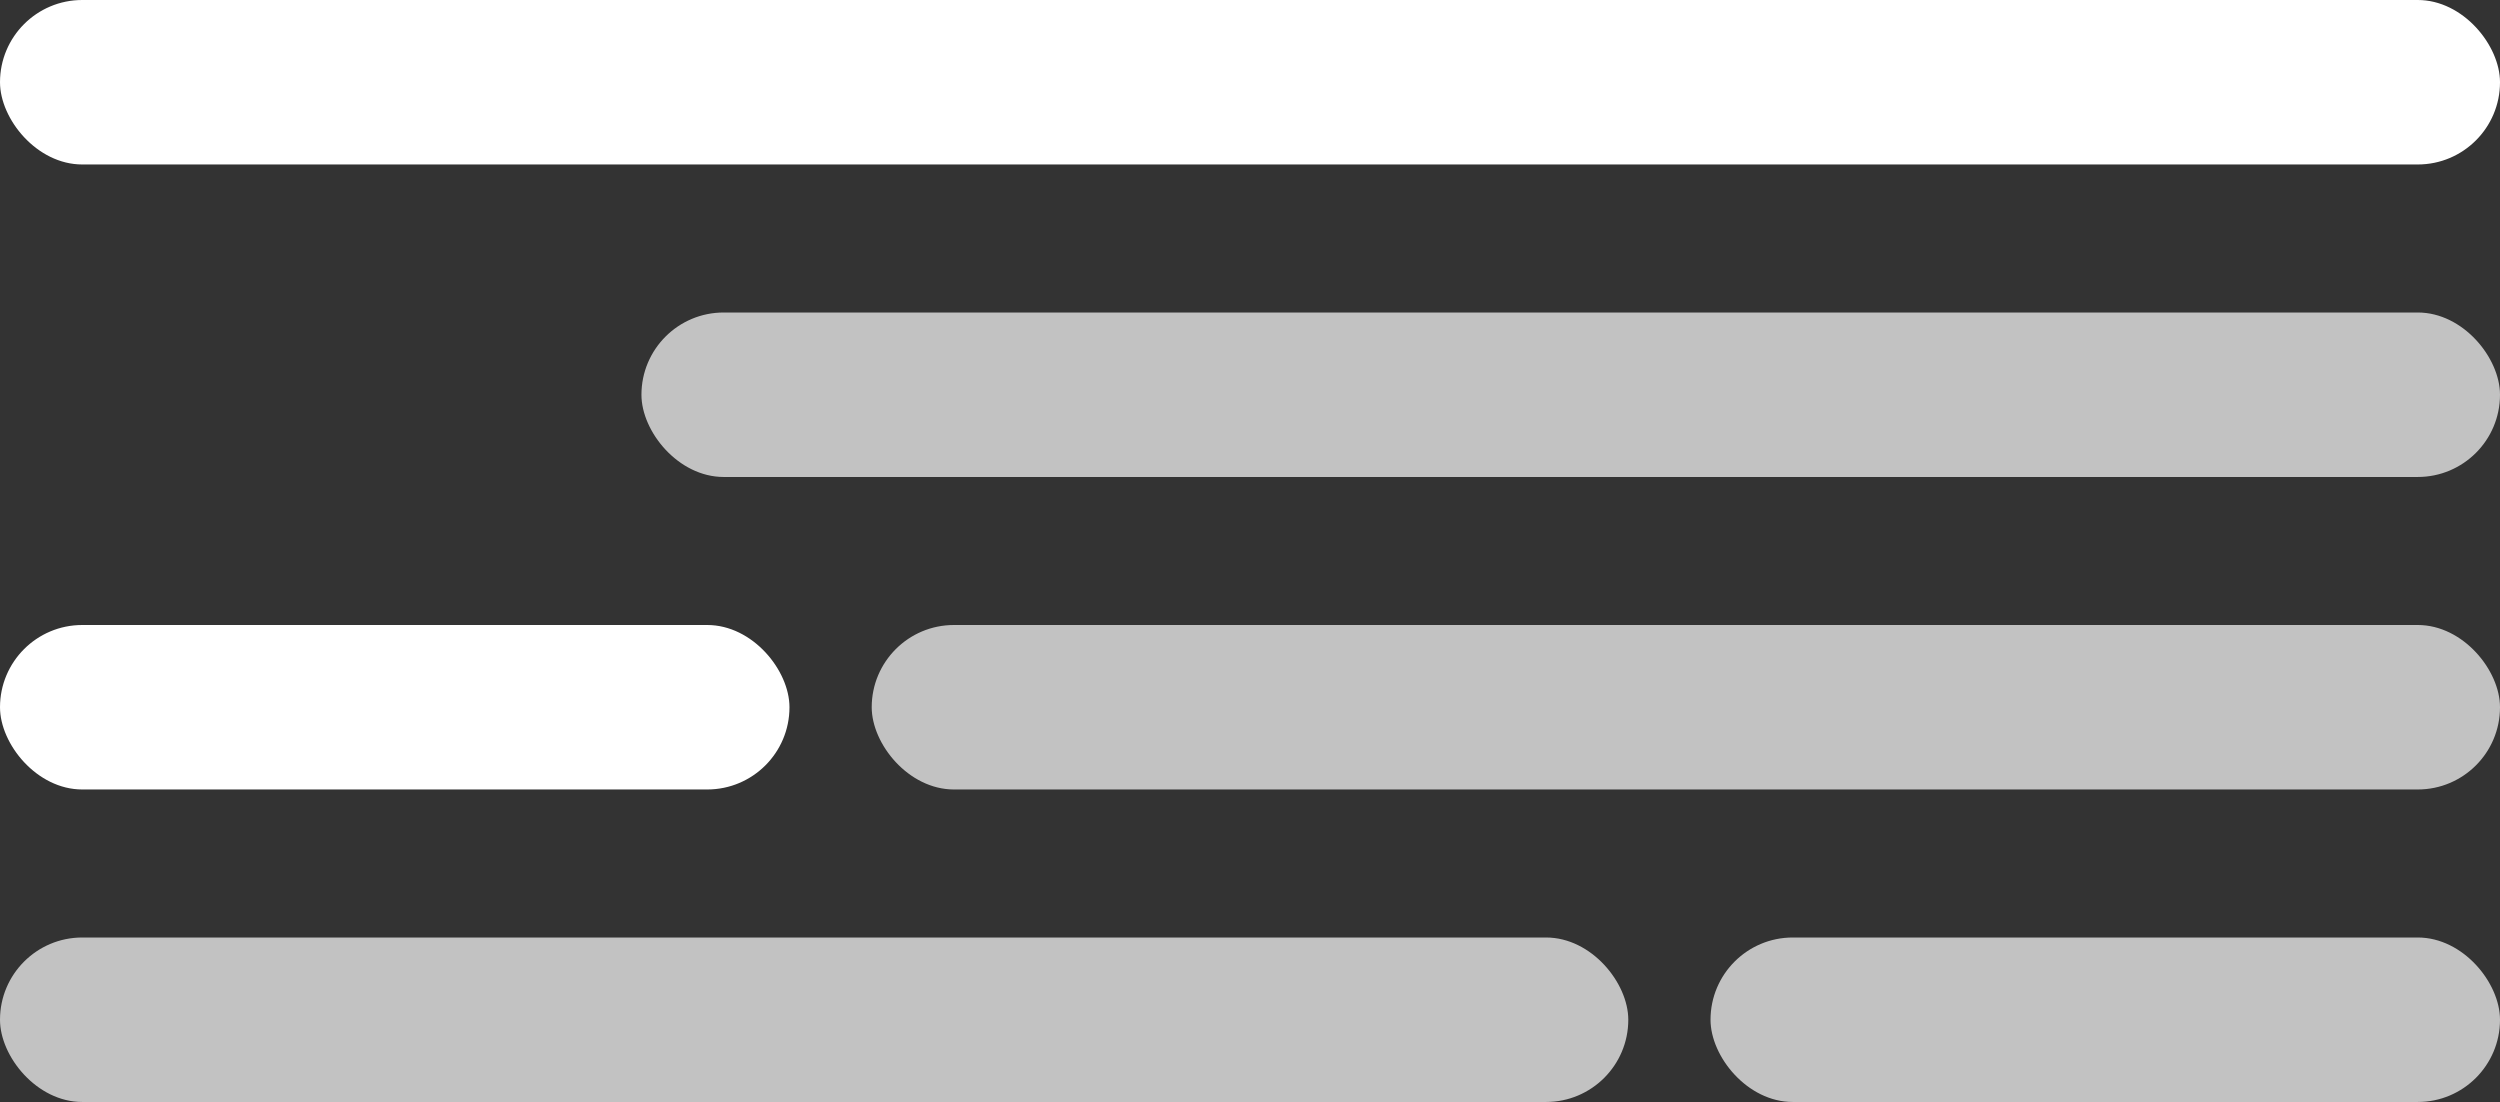
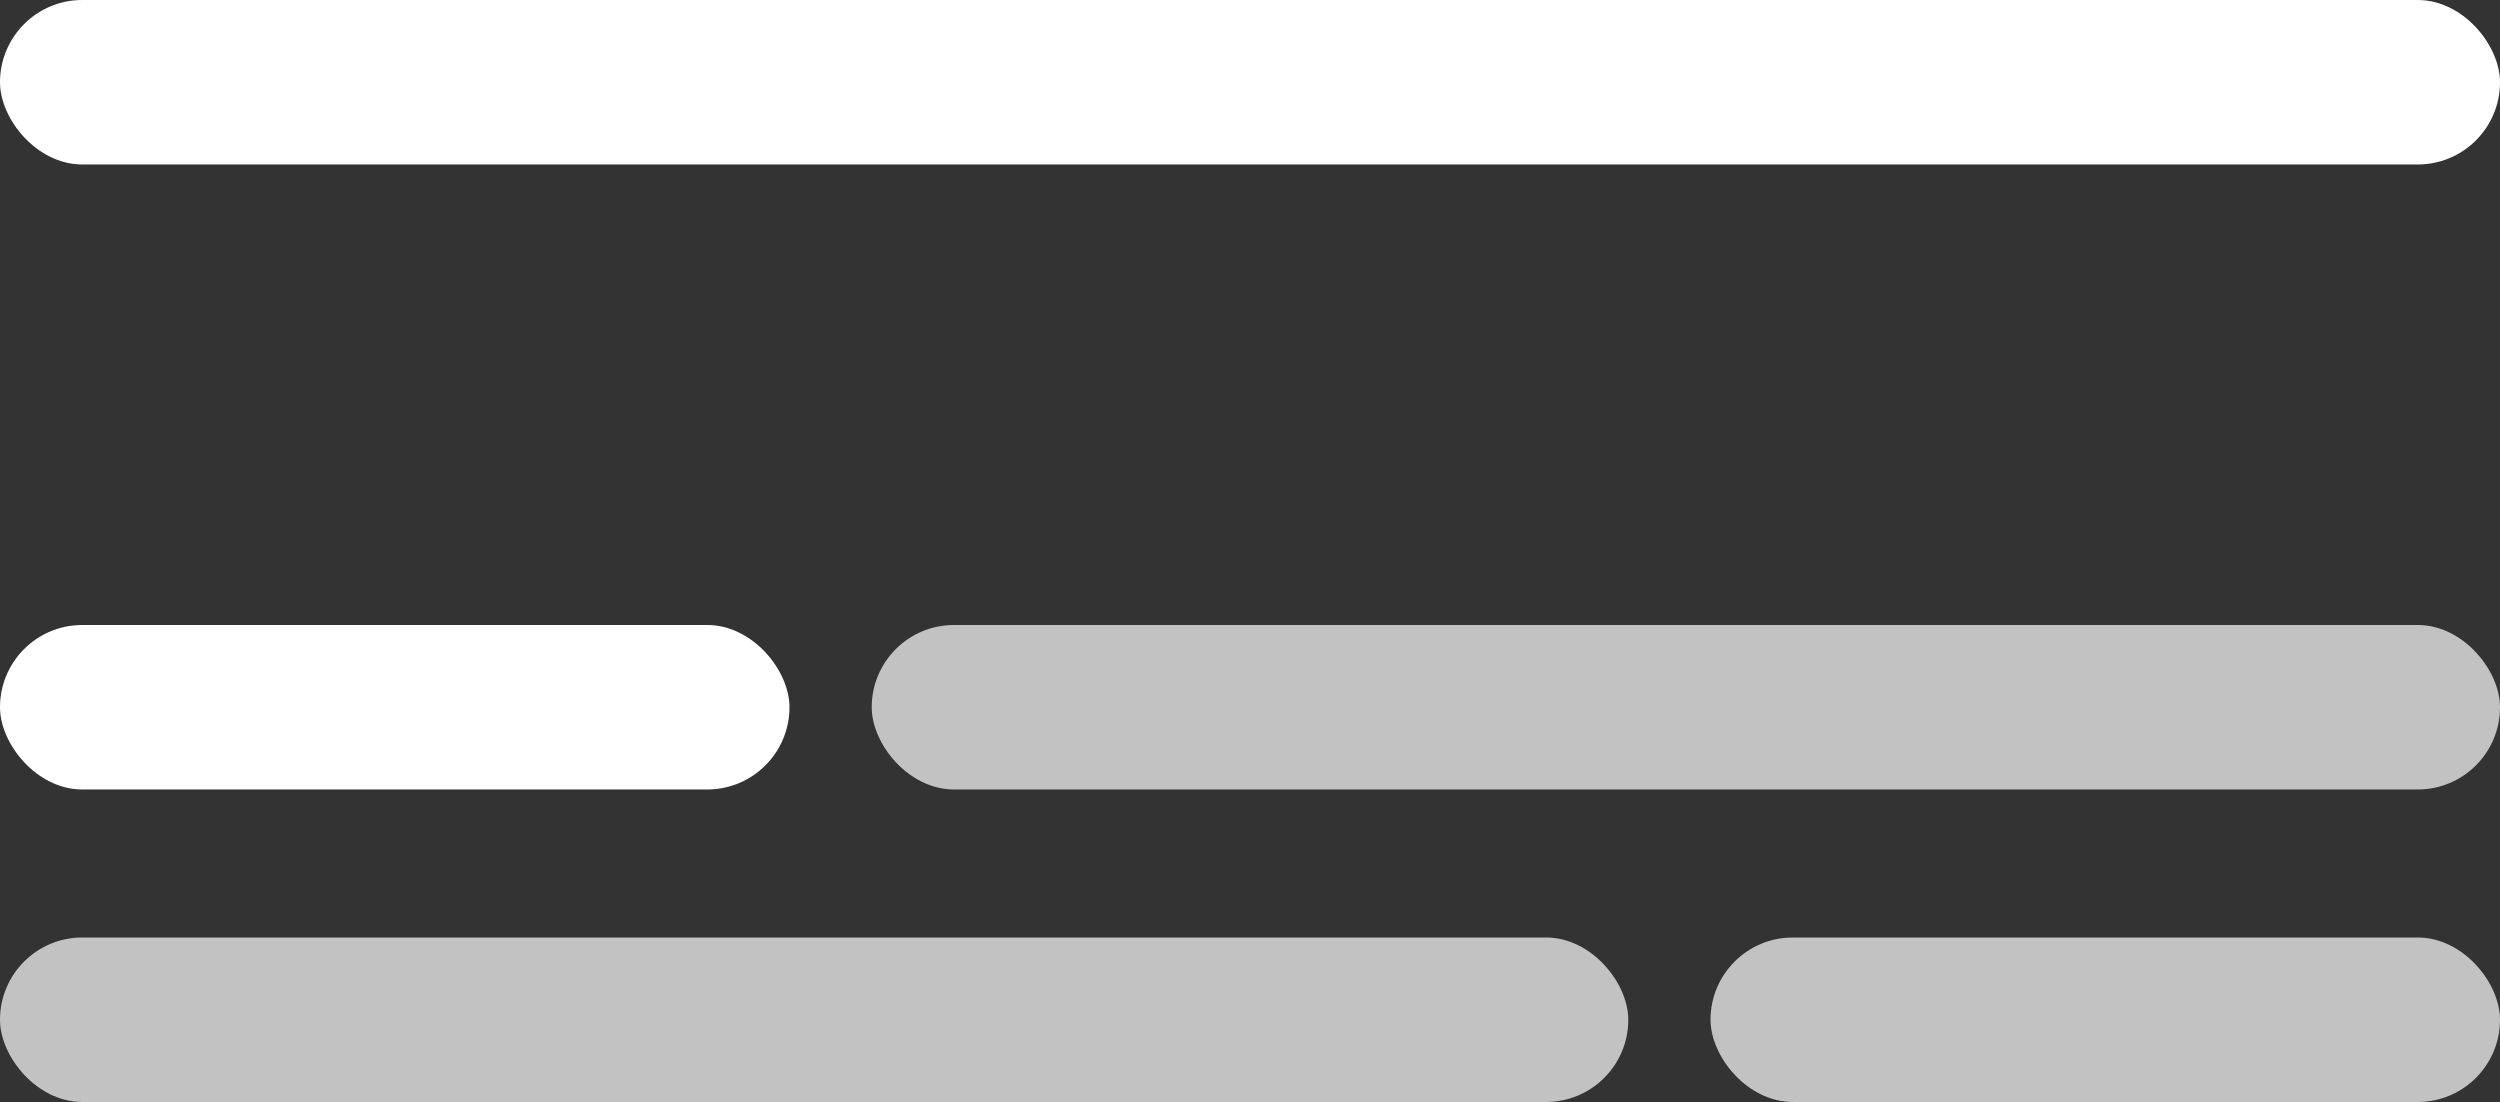
<svg xmlns="http://www.w3.org/2000/svg" width="152" height="67" viewBox="0 0 152 67" fill="none">
  <rect x="0" y="0" width="152" height="67" fill="#333333" stroke="none" />
  <rect width="152" height="10" rx="5" fill="white" />
  <rect y="38" width="48" height="10" rx="5" fill="white" />
-   <rect x="39" y="19" width="113" height="10" rx="5" fill="white" fill-opacity="0.7" />
  <rect x="53" y="38" width="99" height="10" rx="5" fill="white" fill-opacity="0.7" />
  <rect y="57" width="99" height="10" rx="5" fill="white" fill-opacity="0.7" />
  <rect x="104" y="57" width="48" height="10" rx="5" fill="white" fill-opacity="0.7" />
</svg>